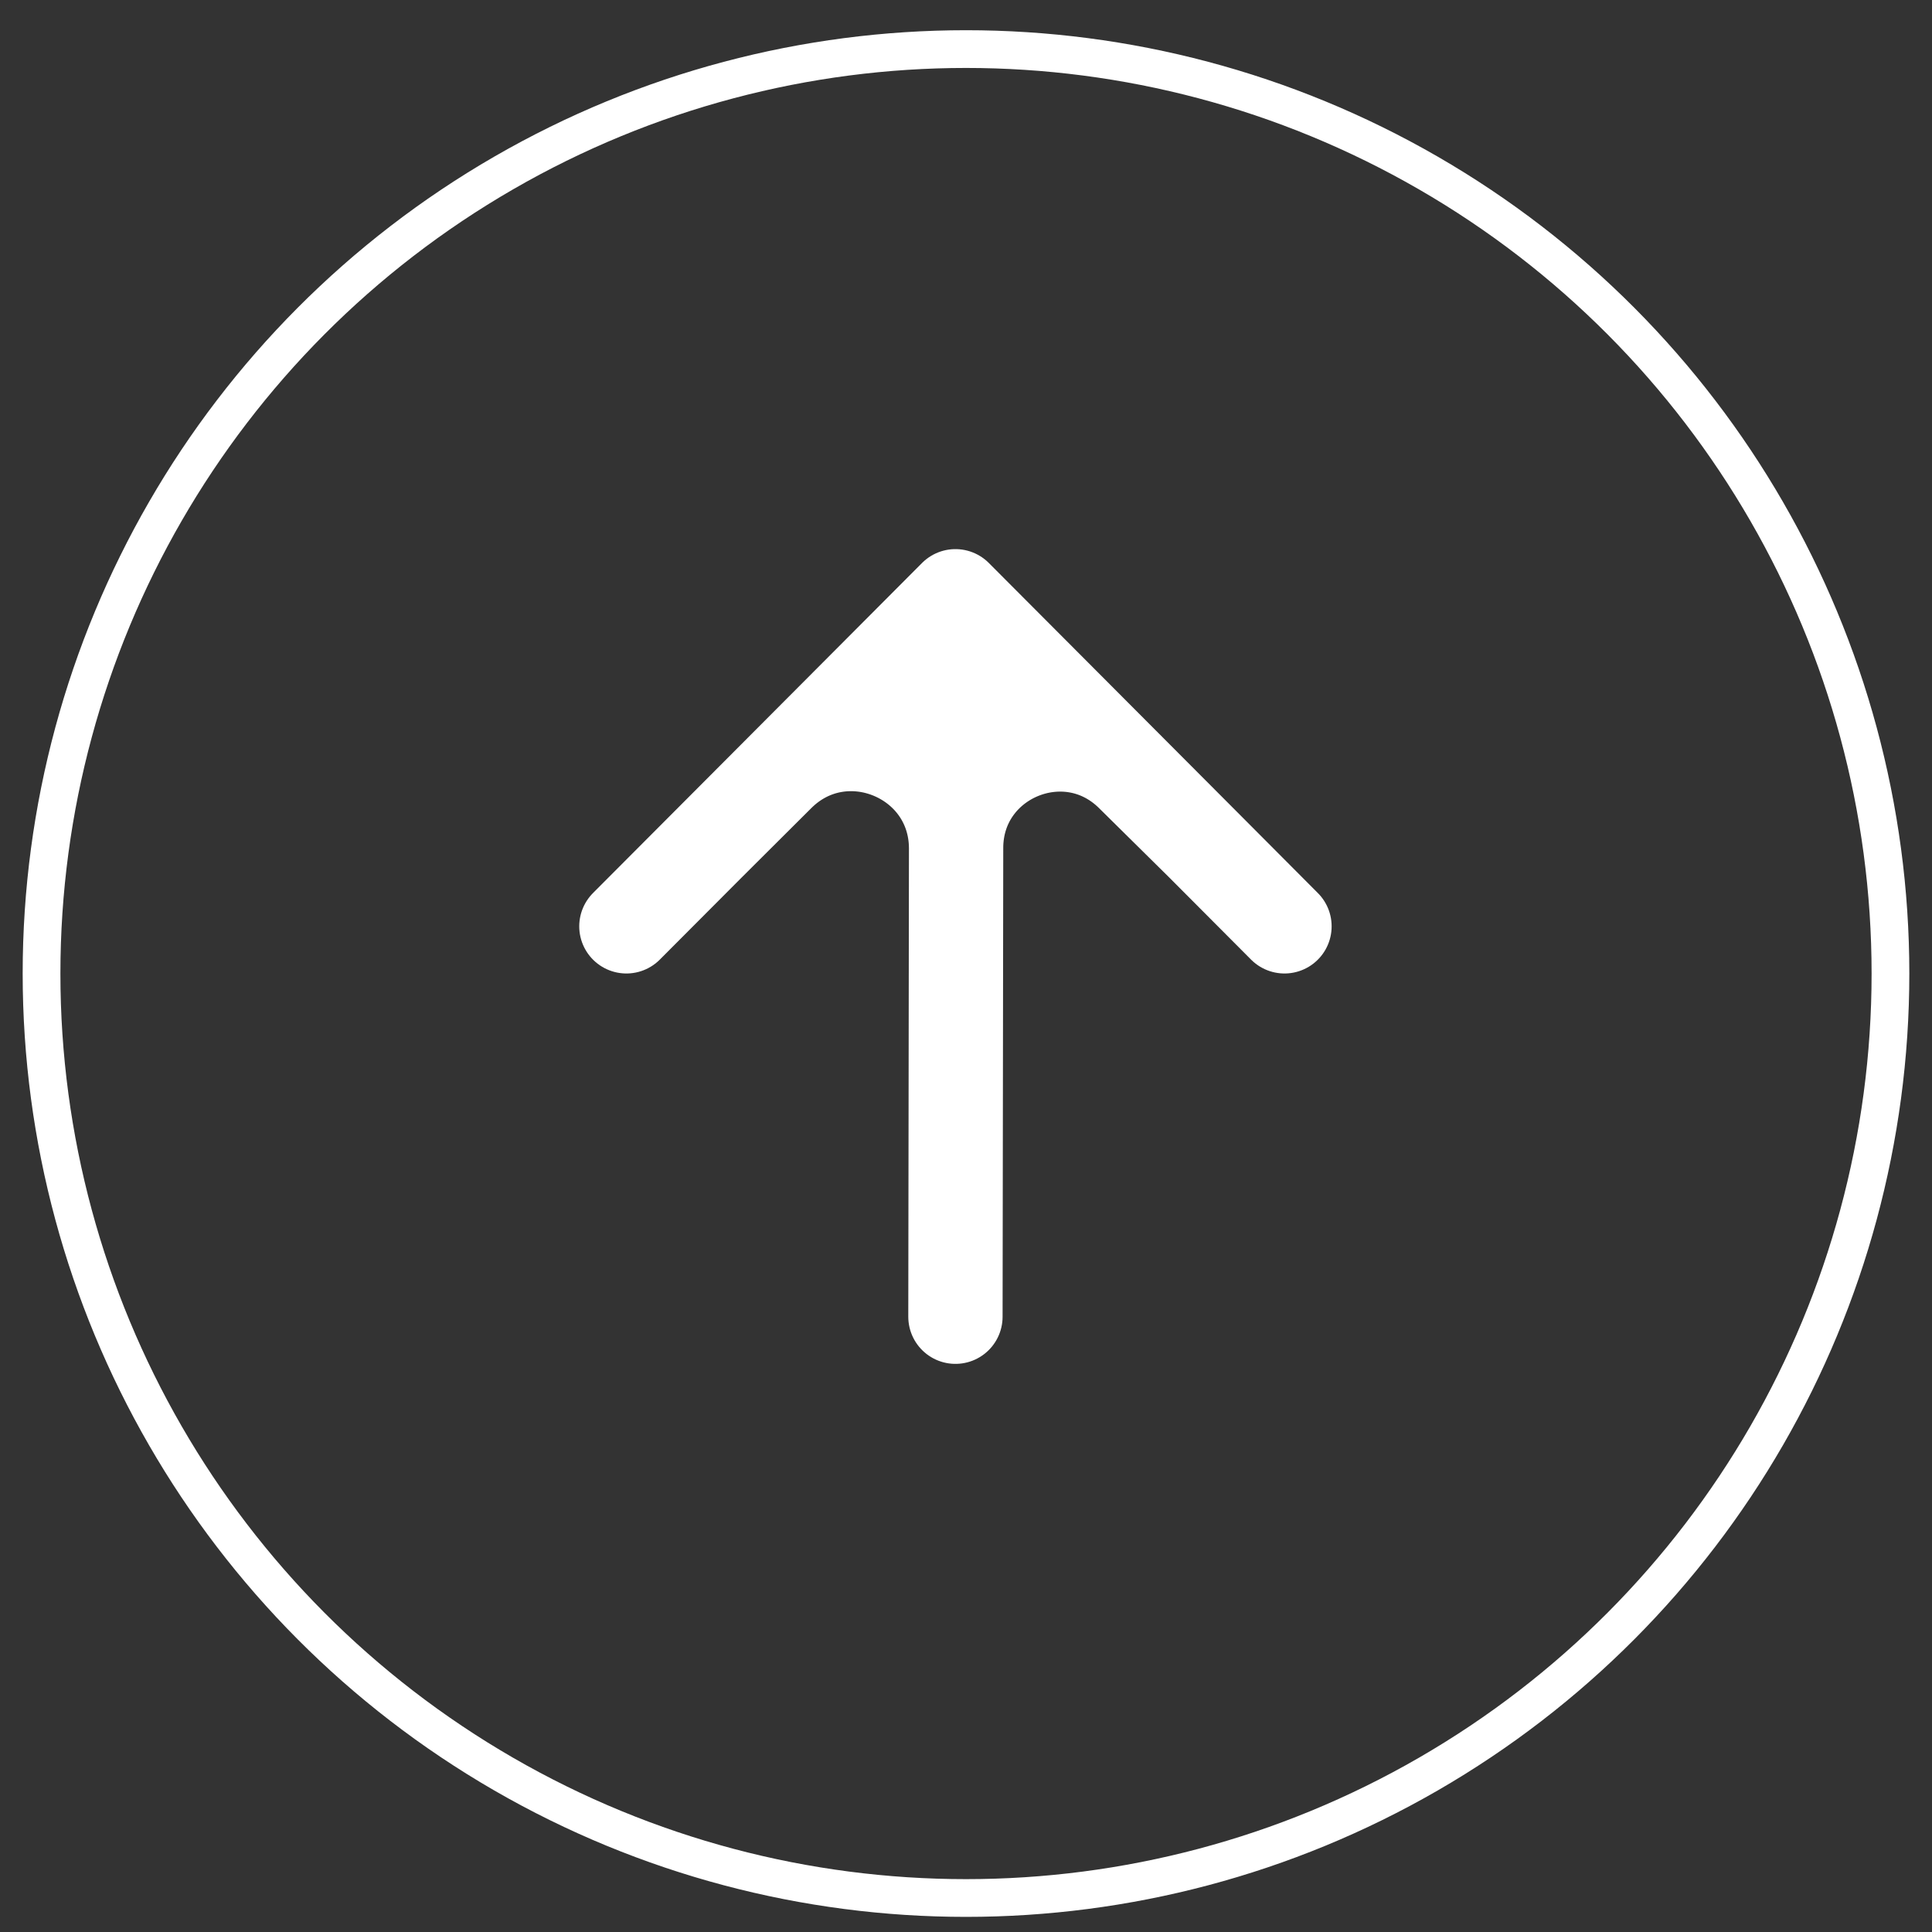
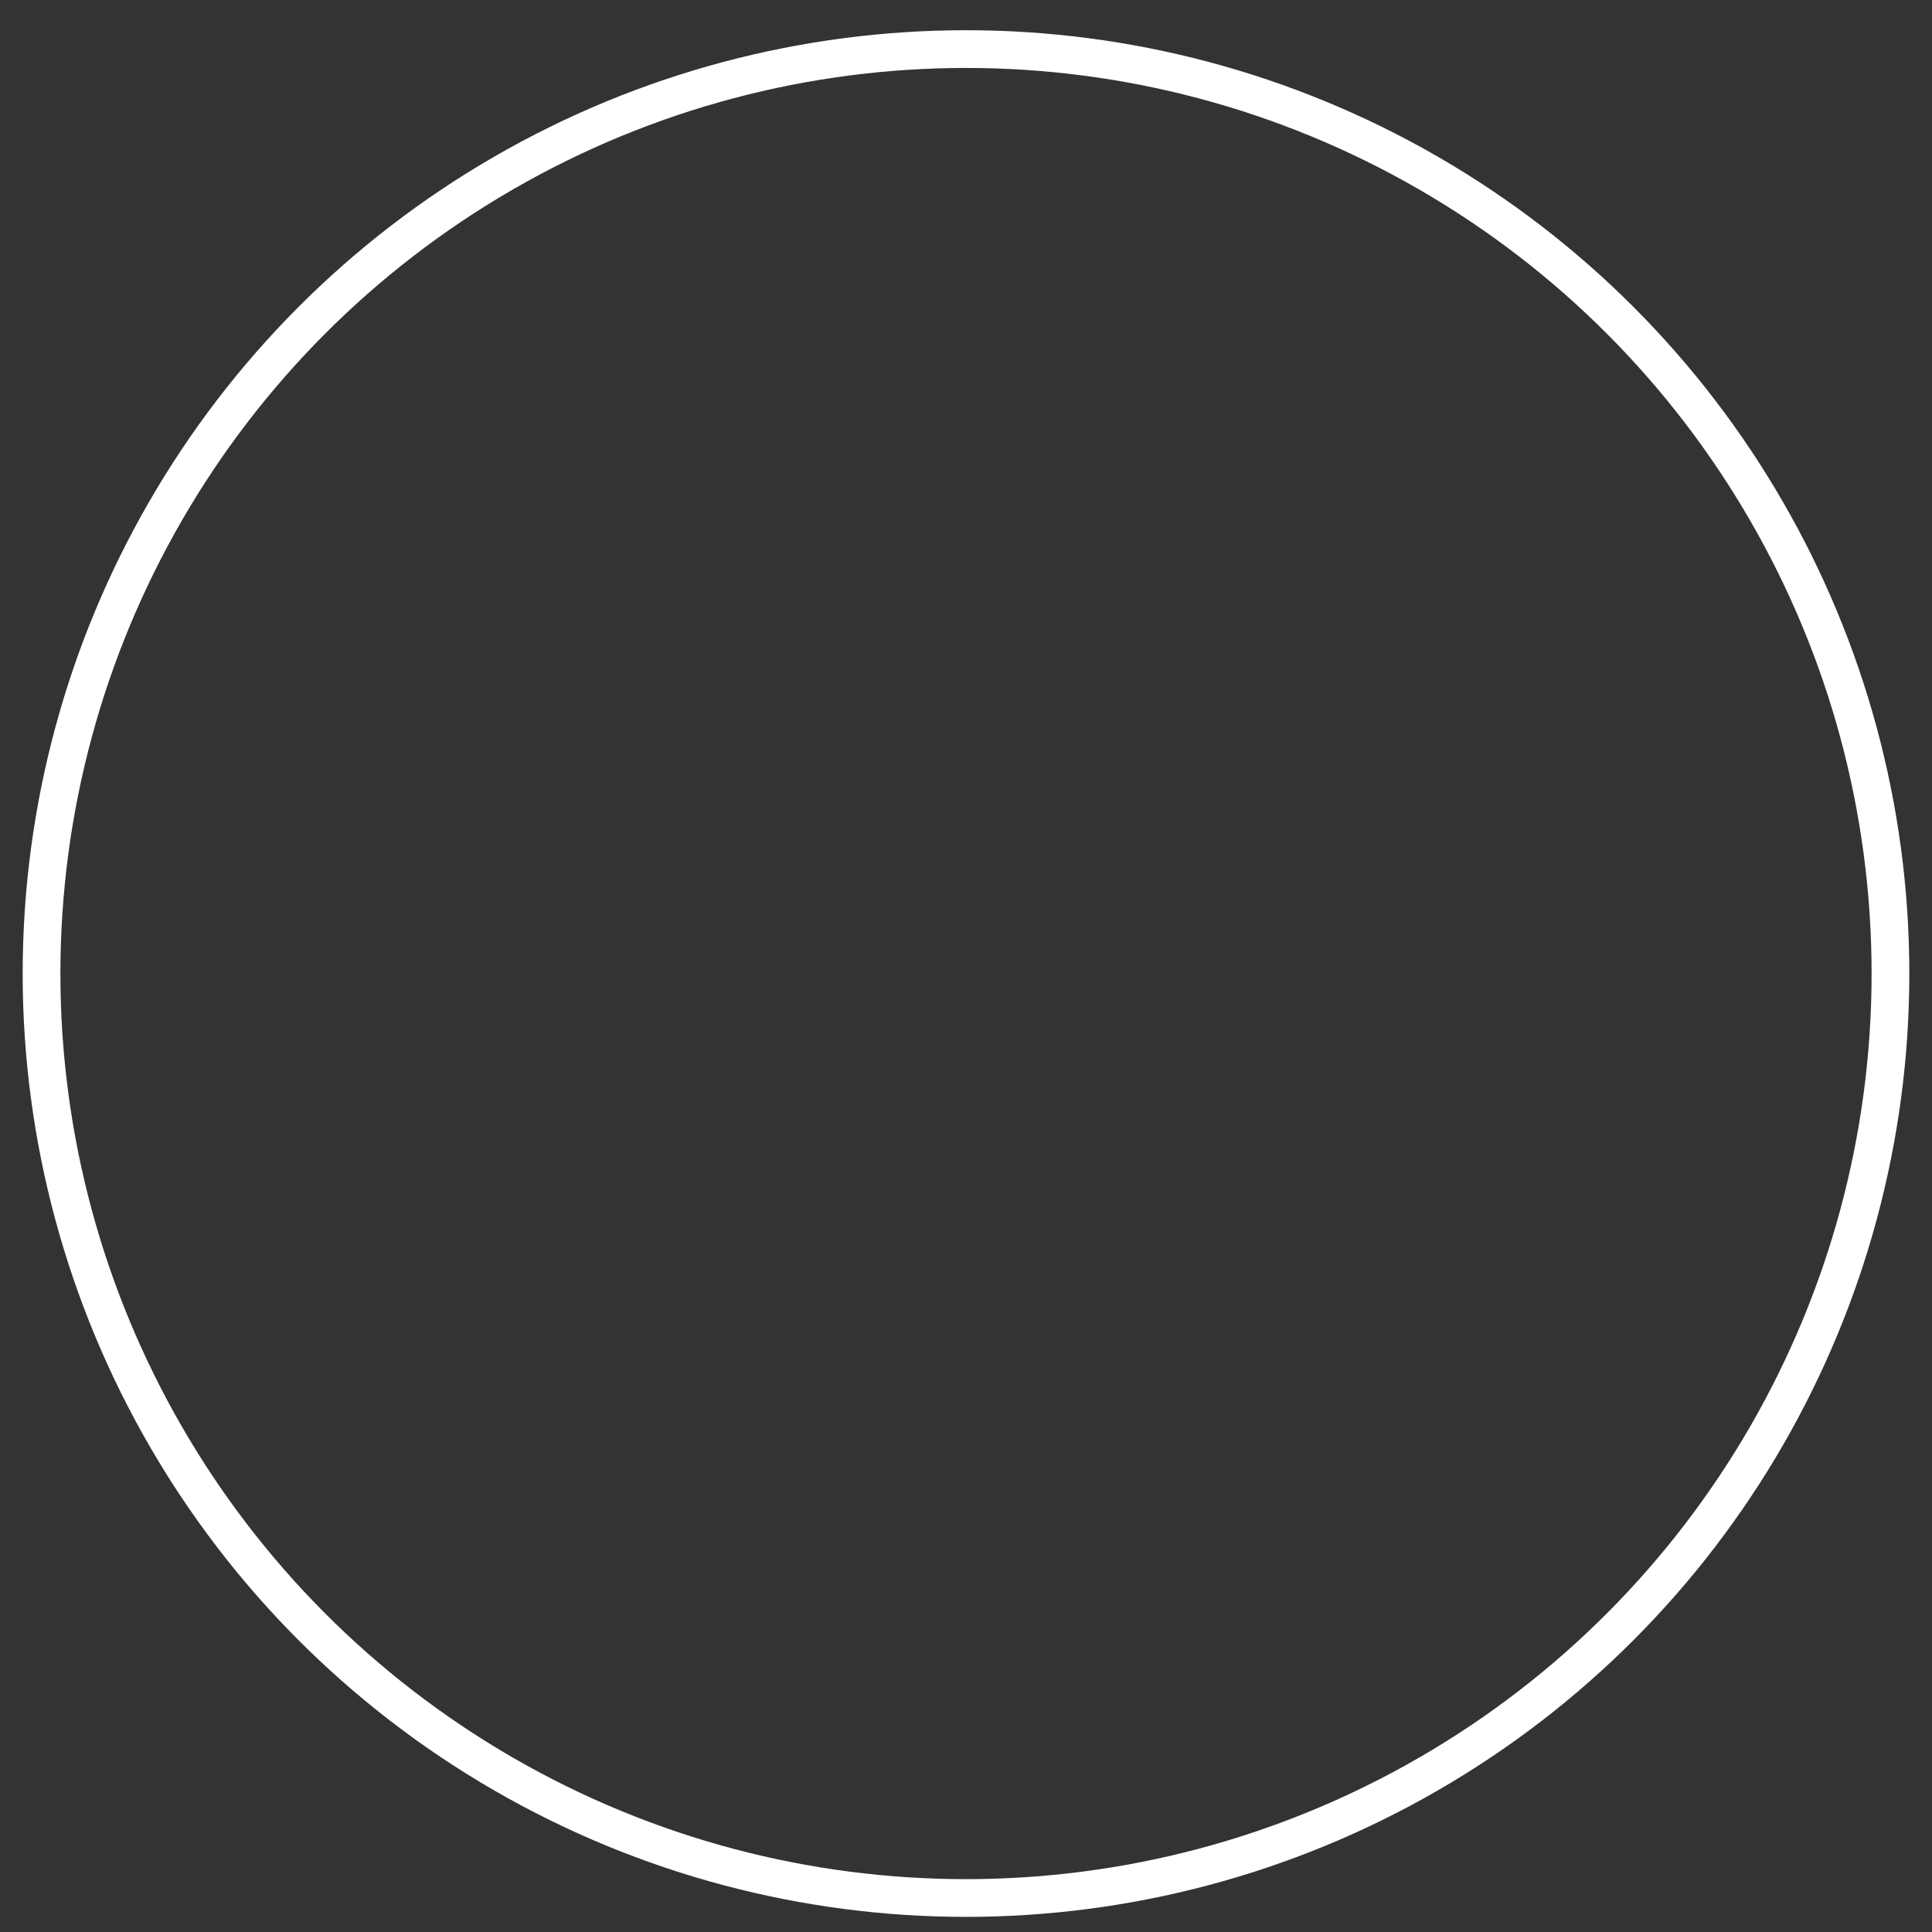
<svg xmlns="http://www.w3.org/2000/svg" width="32" height="32" viewBox="0 0 32 32" fill="none">
  <rect x="0" y="0" width="32" height="32" fill="#333333" stroke="none" />
  <circle cx="16" cy="16.125" r="15.312" stroke="white" stroke-width="0.625" />
-   <path d="M15.825 21.809L15.836 14.05M15.825 9.876L13.1 12.61L11.738 13.976M15.825 9.876L19.913 13.976M15.825 9.876L15.836 14.05M10.375 15.343L11.738 13.976M21.275 15.343L19.913 13.976M11.738 13.976L12.888 12.83C13.976 11.747 15.832 12.515 15.836 14.05V14.05M19.913 13.976L18.751 12.828C17.668 11.758 15.832 12.528 15.836 14.05V14.05" stroke="white" stroke-width="1.562" stroke-linecap="round" stroke-linejoin="round" />
</svg>